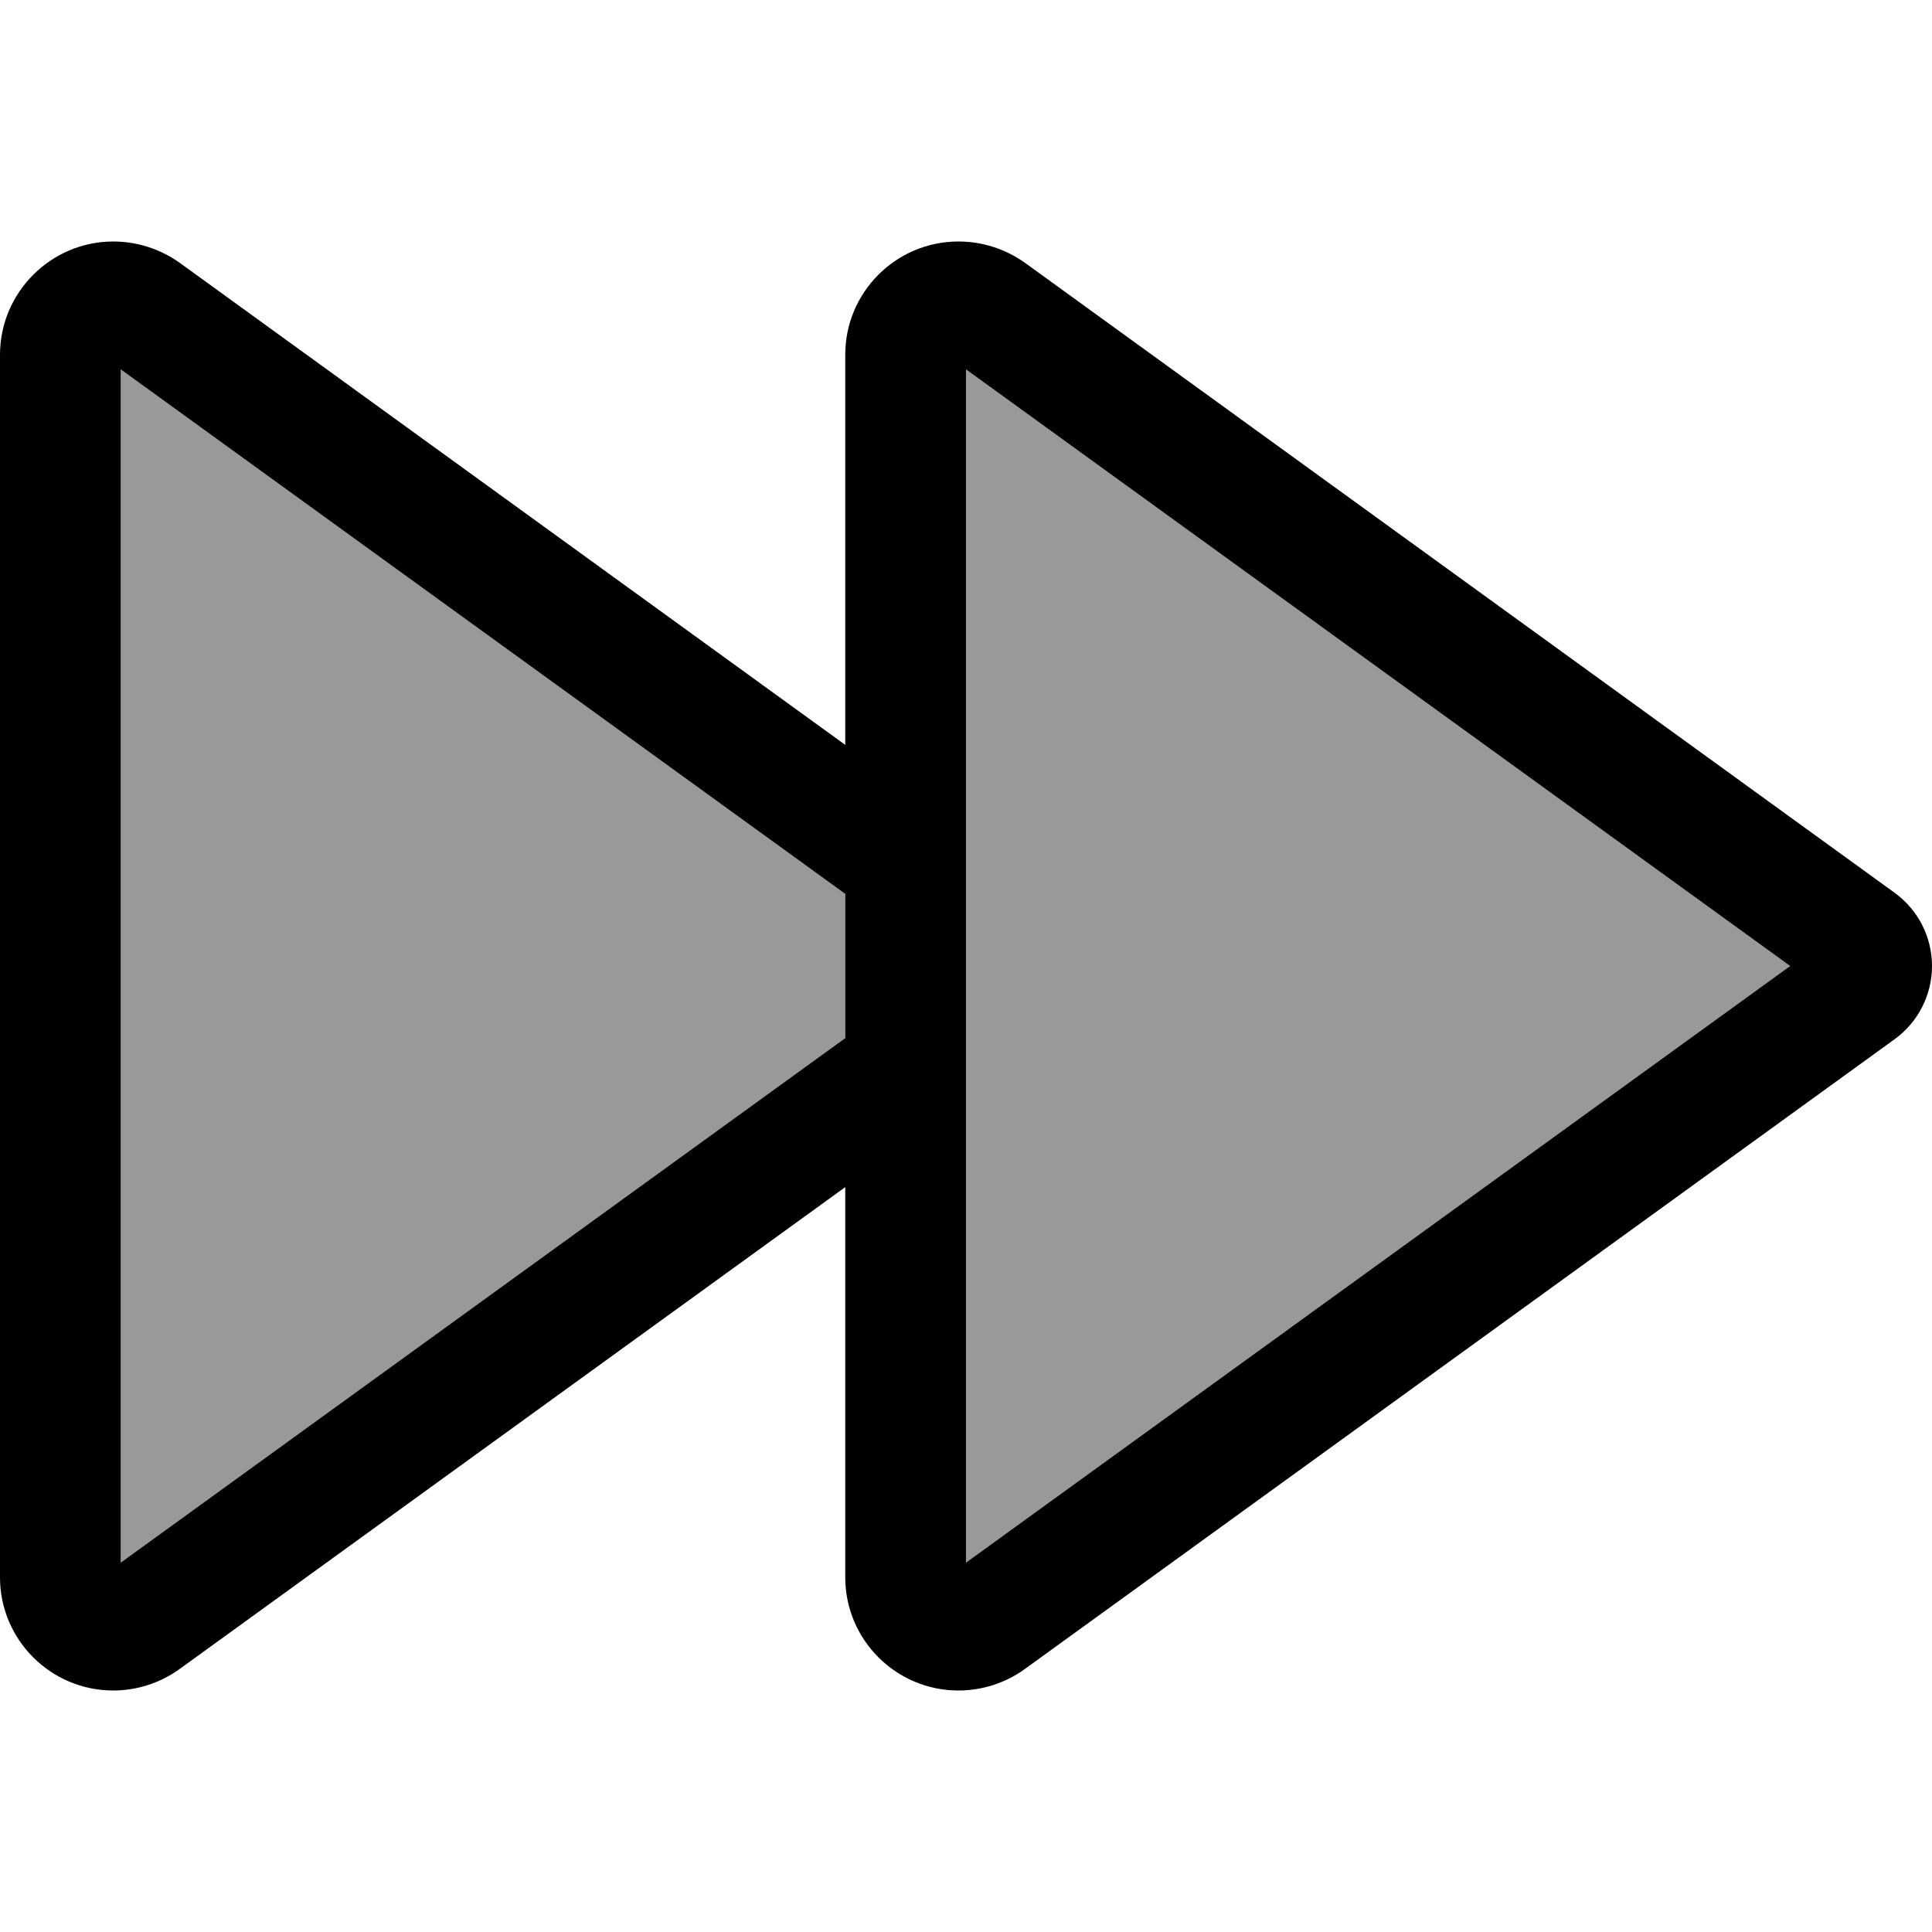
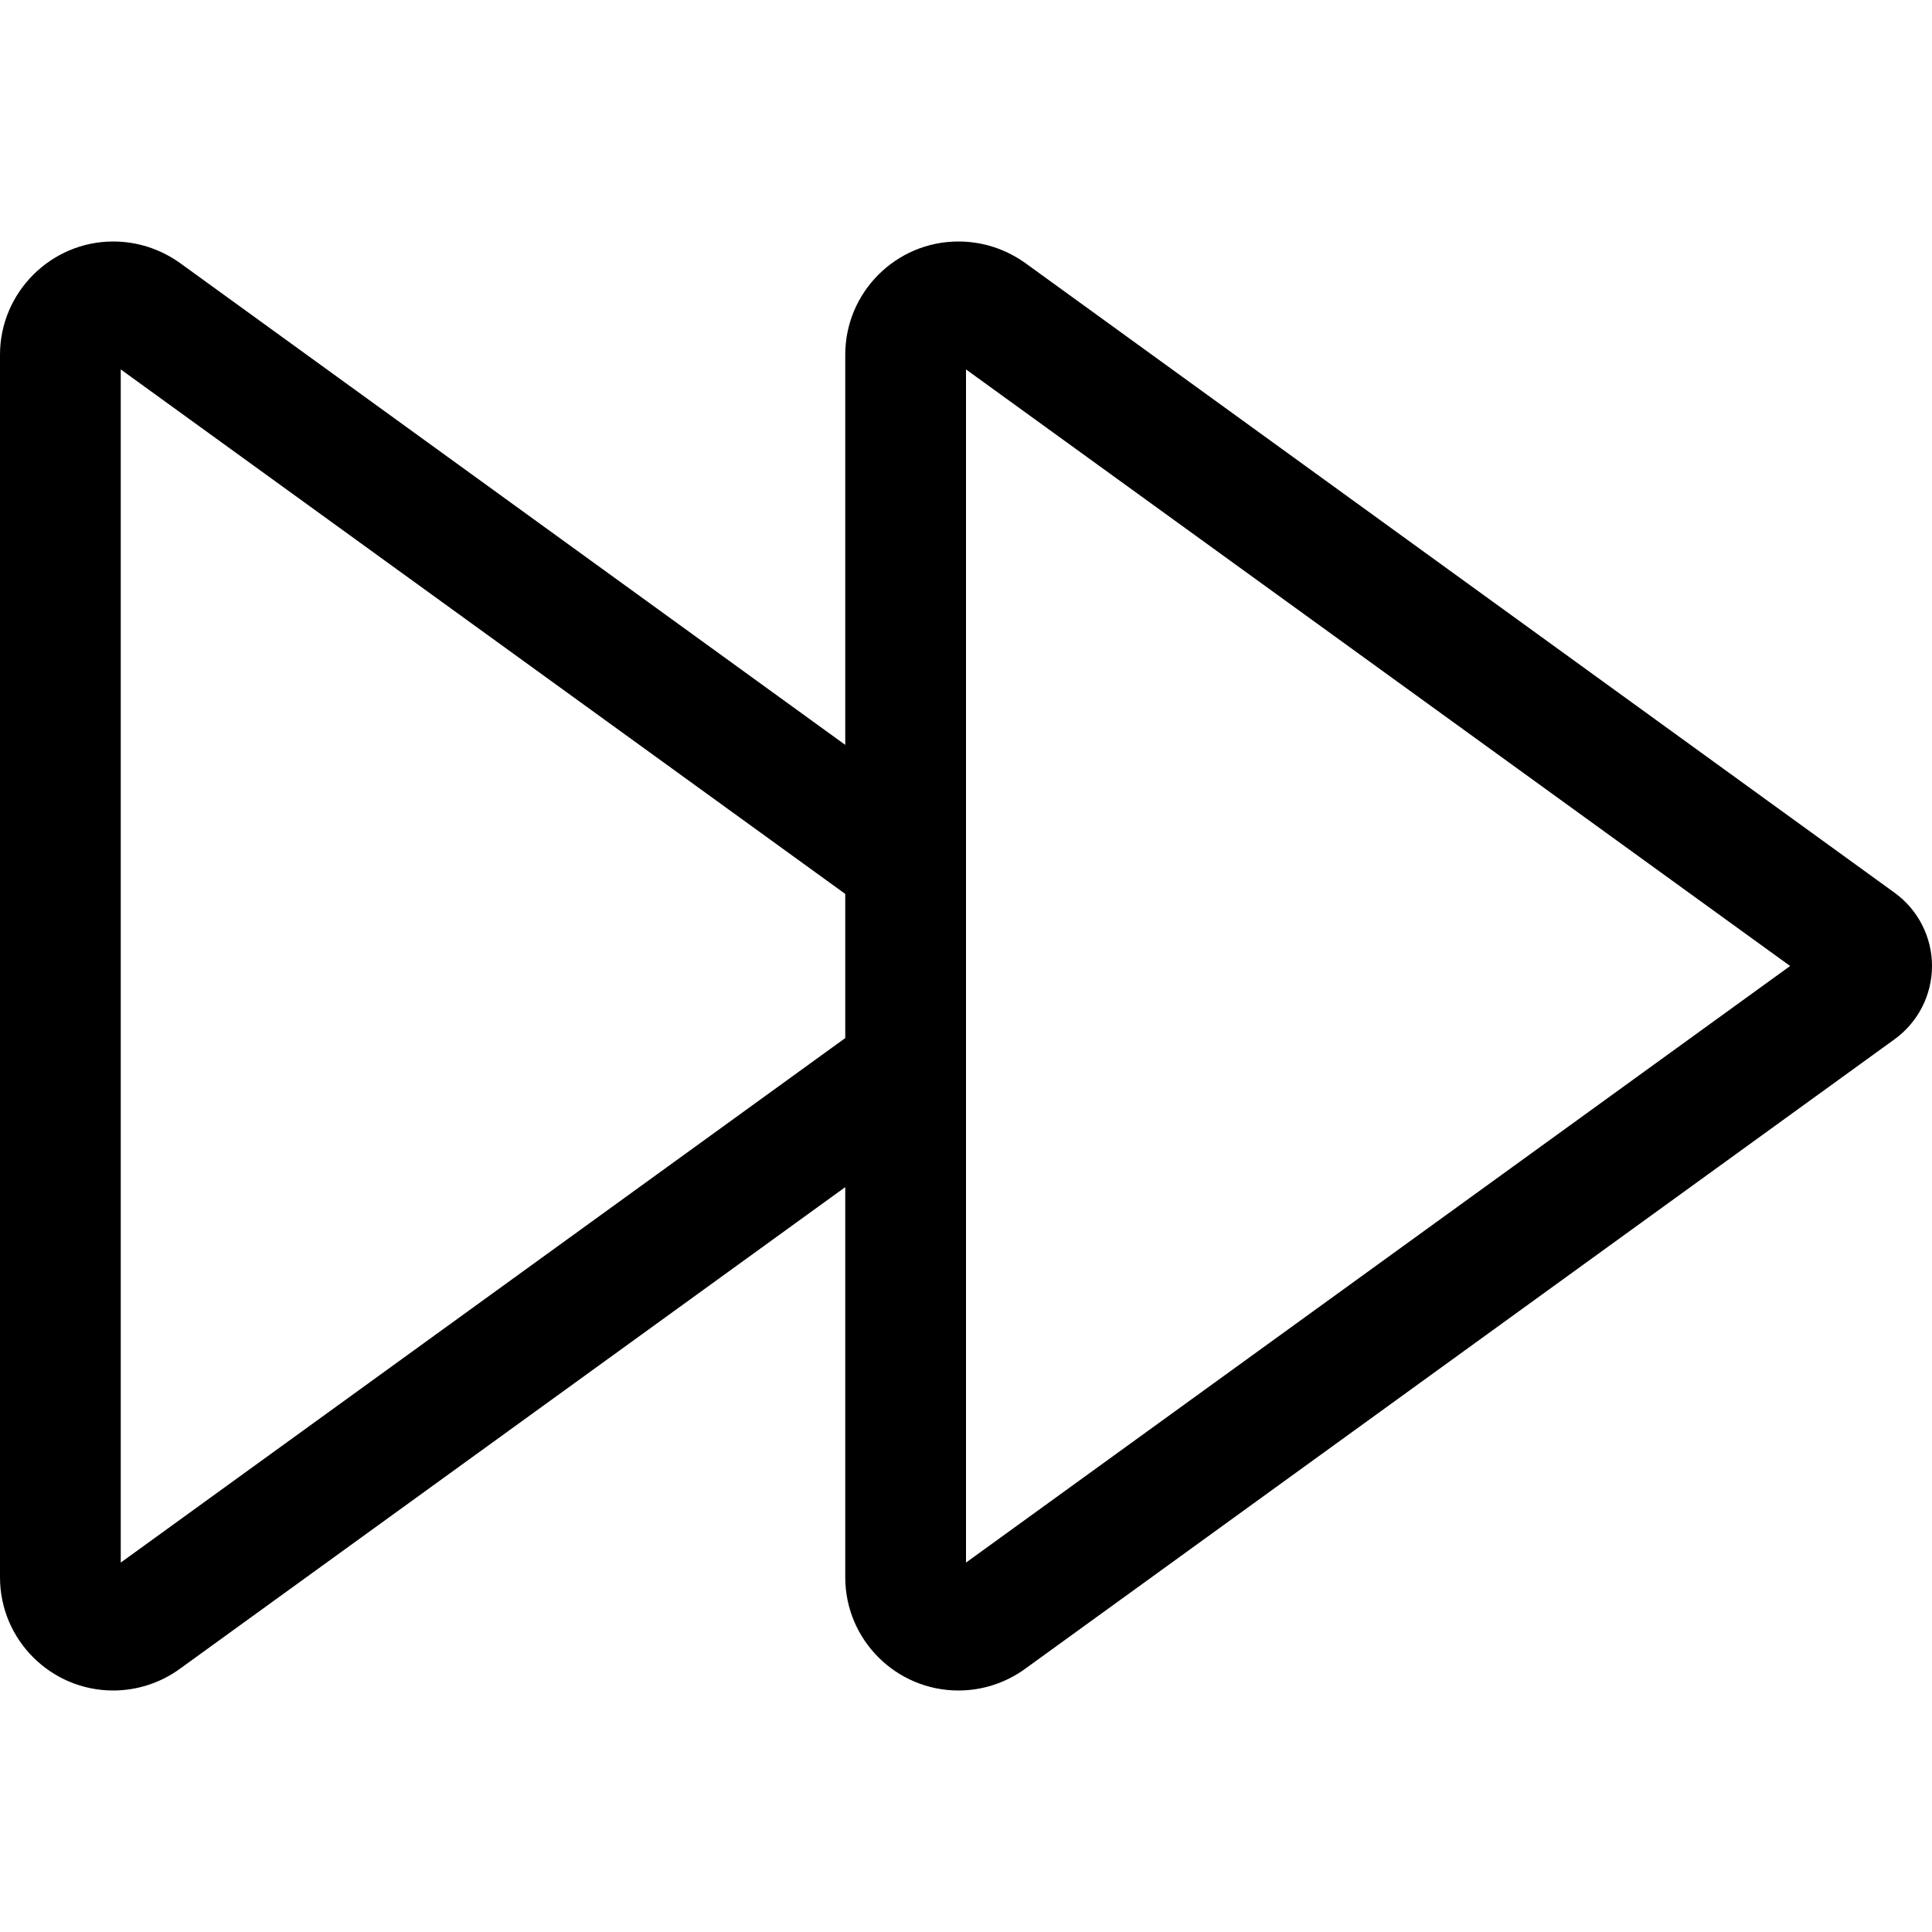
<svg xmlns="http://www.w3.org/2000/svg" viewBox="0 0 512 512">
  <defs>
    <style>.fa-secondary{opacity:.4}</style>
  </defs>
-   <path class="fa-secondary" d="M32 97.9l0 316.2 192-139 0-38.2L32 97.9zm224 0l0 316.2L474.4 256 256 97.9z" />
  <path class="fa-primary" d="M474.4 256L256 414.1l0-316.2L474.4 256zM254 64c-16.6 0-30 13.5-30 30l0 103.4L47.7 69.7C42.5 66 36.4 64 30 64C13.5 64 0 77.5 0 94L0 418c0 16.6 13.5 30 30 30c6.3 0 12.5-2 17.6-5.7L224 314.6 224 418c0 16.6 13.5 30 30 30c6.3 0 12.5-2 17.6-5.7L502.1 275.4c6.2-4.5 9.9-11.7 9.9-19.4s-3.7-14.9-9.9-19.4L271.7 69.7C266.5 66 260.4 64 254 64zM224 275.1L32 414.1 32 97.9l192 139 0 38.2z" />
</svg>